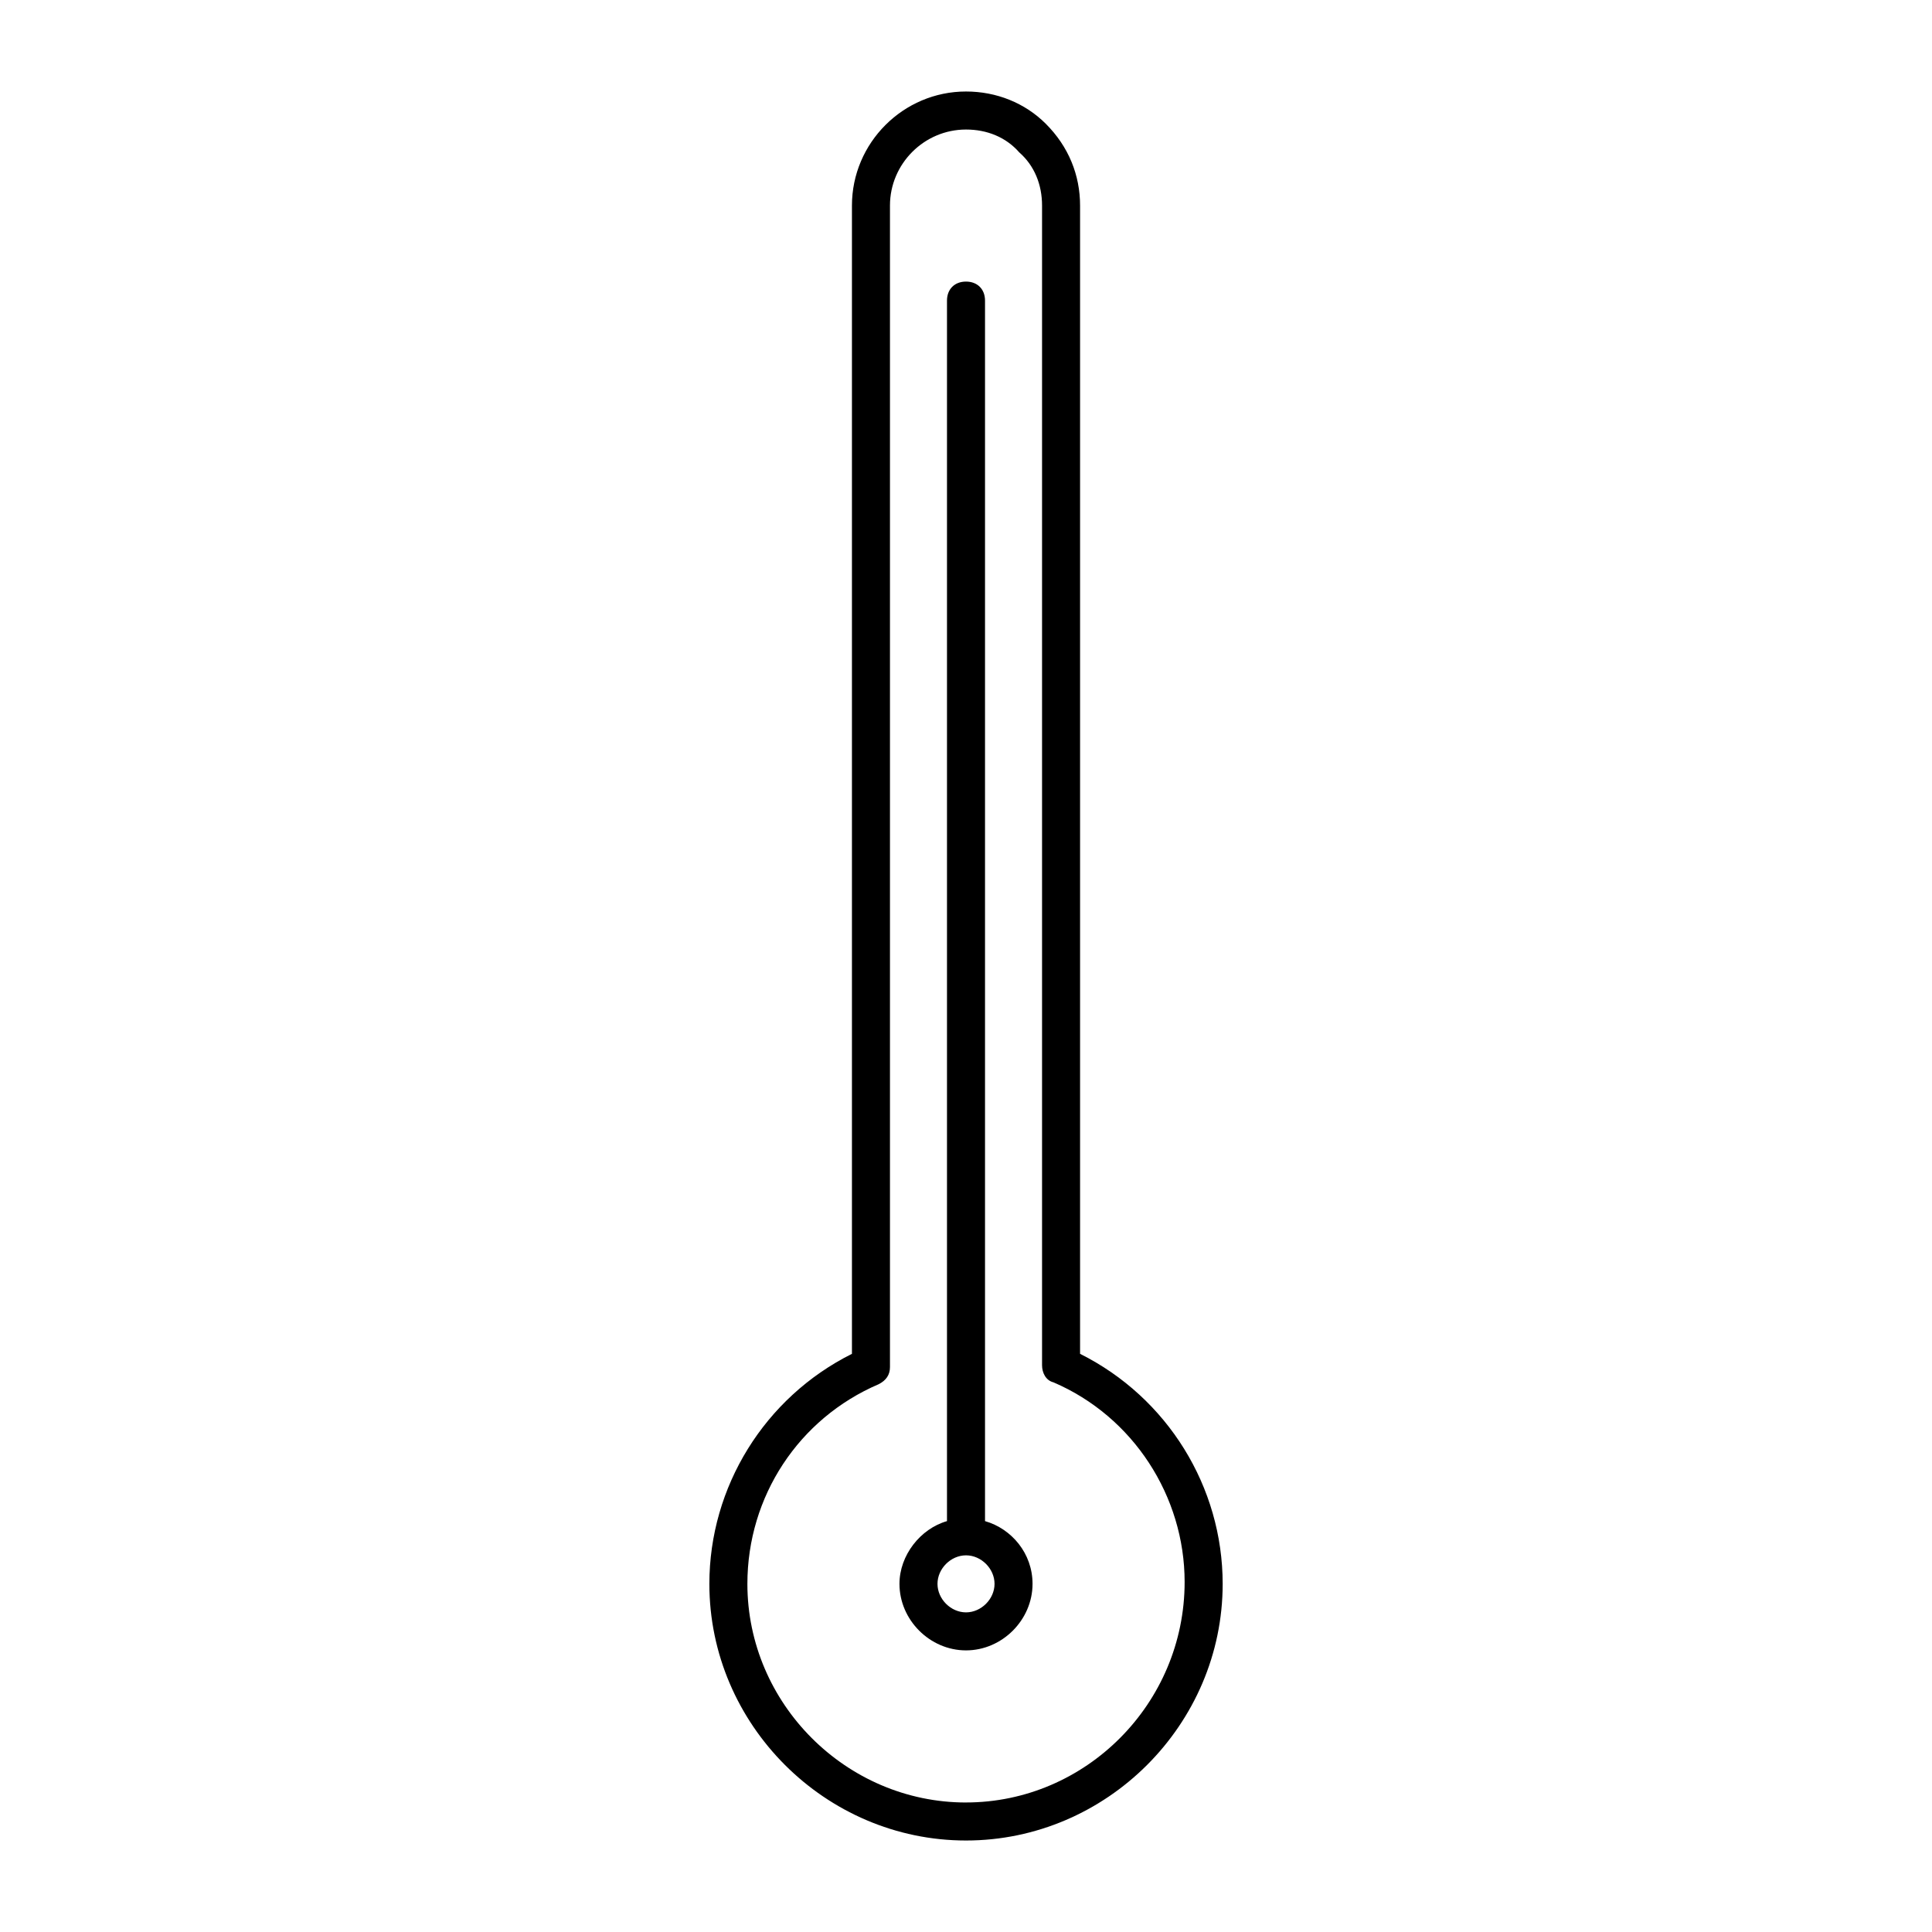
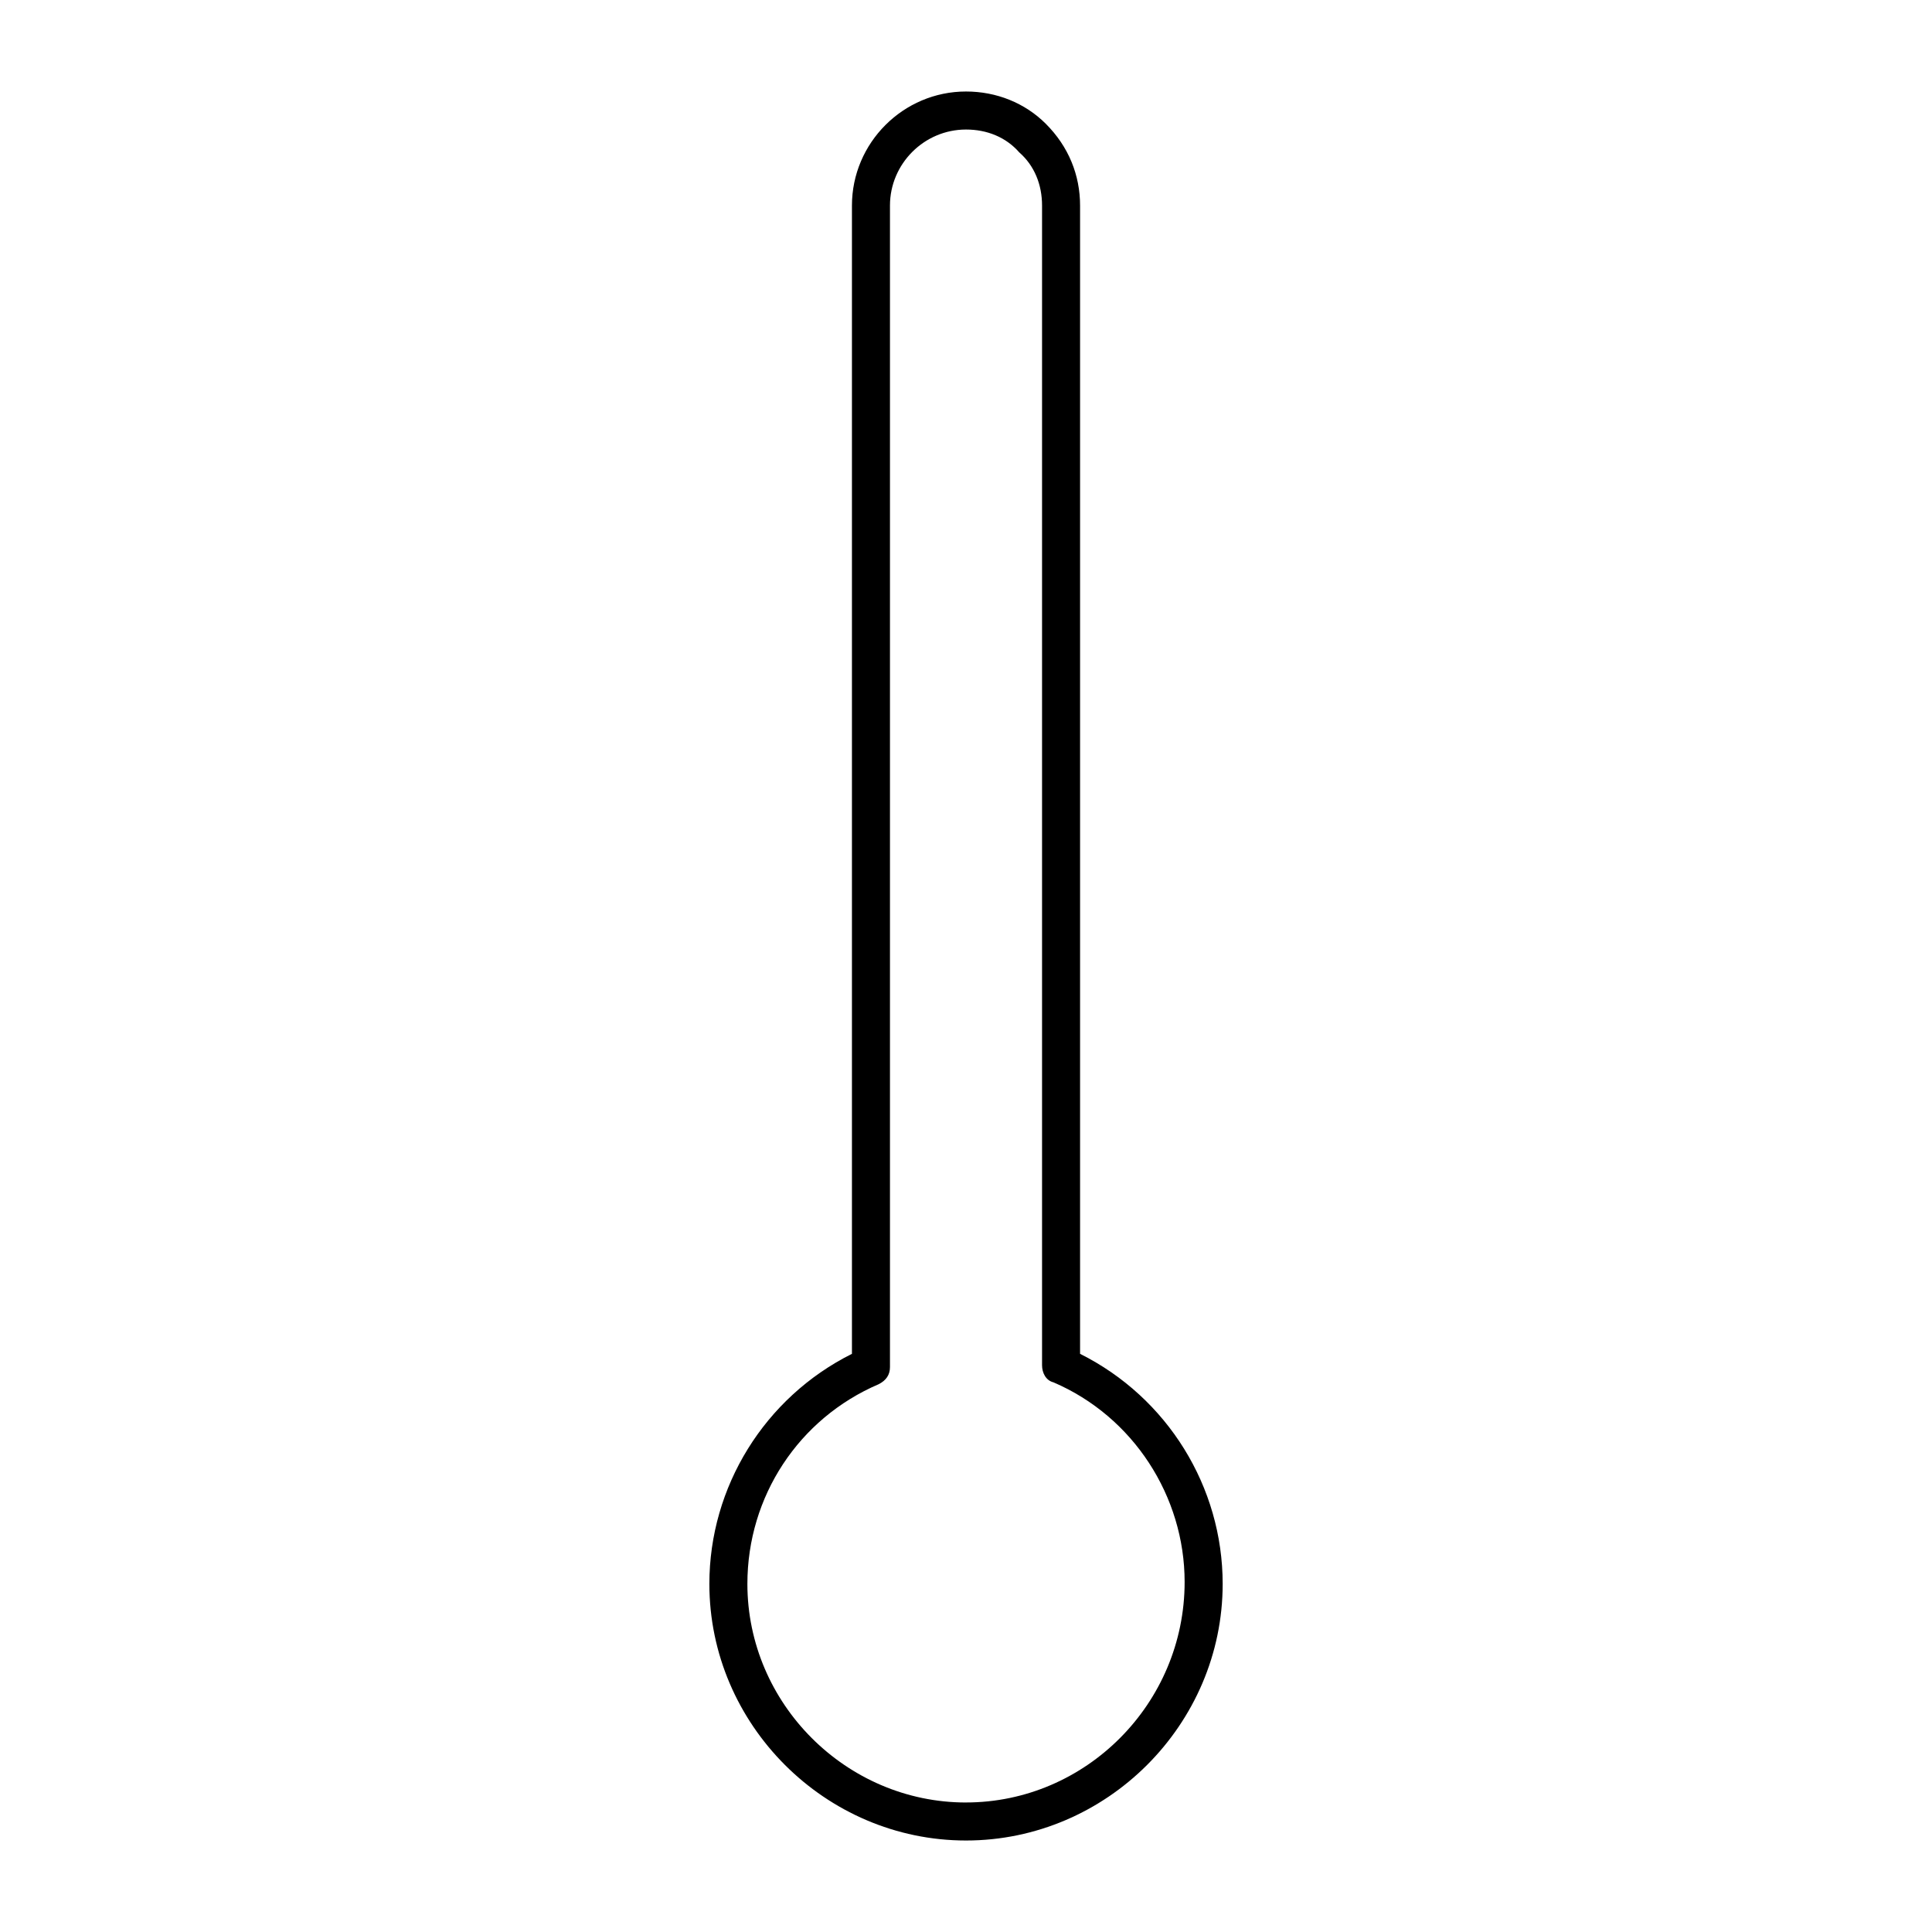
<svg xmlns="http://www.w3.org/2000/svg" fill="#000000" width="800px" height="800px" version="1.1" viewBox="144 144 512 512">
  <g>
    <path d="m430.23 502.78v-304.3c0-8.062-3.023-15.617-9.07-21.664-5.539-5.543-13.098-8.566-21.156-8.566-16.625 0-30.23 13.602-30.23 30.23v304.3c-23.176 11.586-37.785 35.266-37.785 60.961 0 37.281 30.73 68.012 68.016 68.012 37.281 0 68.016-30.73 68.016-68.016-0.004-25.691-14.613-49.371-37.789-60.957zm-30.227 118.9c-31.738 0-57.938-26.199-57.938-57.938 0-23.176 13.602-43.832 34.762-52.898 2.016-1.008 3.023-2.519 3.023-4.535v-307.83c0-11.082 9.07-20.152 20.152-20.152 5.543 0 10.578 2.016 14.105 6.047 4.031 3.523 6.047 8.562 6.047 14.105v307.32c0 2.016 1.008 4.031 3.023 4.535 21.16 9.07 34.762 30.23 34.762 52.898 0 32.242-26.199 58.441-57.938 58.441z" />
-     <path d="m405.04 547.11v-323.45c0-3.023-2.016-5.039-5.039-5.039-3.023 0-5.039 2.016-5.039 5.039v323.45c-7.055 2.016-12.594 9.07-12.594 16.625 0 9.574 8.062 17.633 17.633 17.633 9.574 0 17.633-8.062 17.633-17.633 0.004-8.059-5.539-14.609-12.594-16.625zm-5.035 24.184c-4.031 0-7.559-3.527-7.559-7.559 0-4.027 3.527-7.555 7.559-7.555s7.559 3.527 7.559 7.559c-0.004 4.027-3.531 7.555-7.559 7.555z" />
  </g>
</svg>